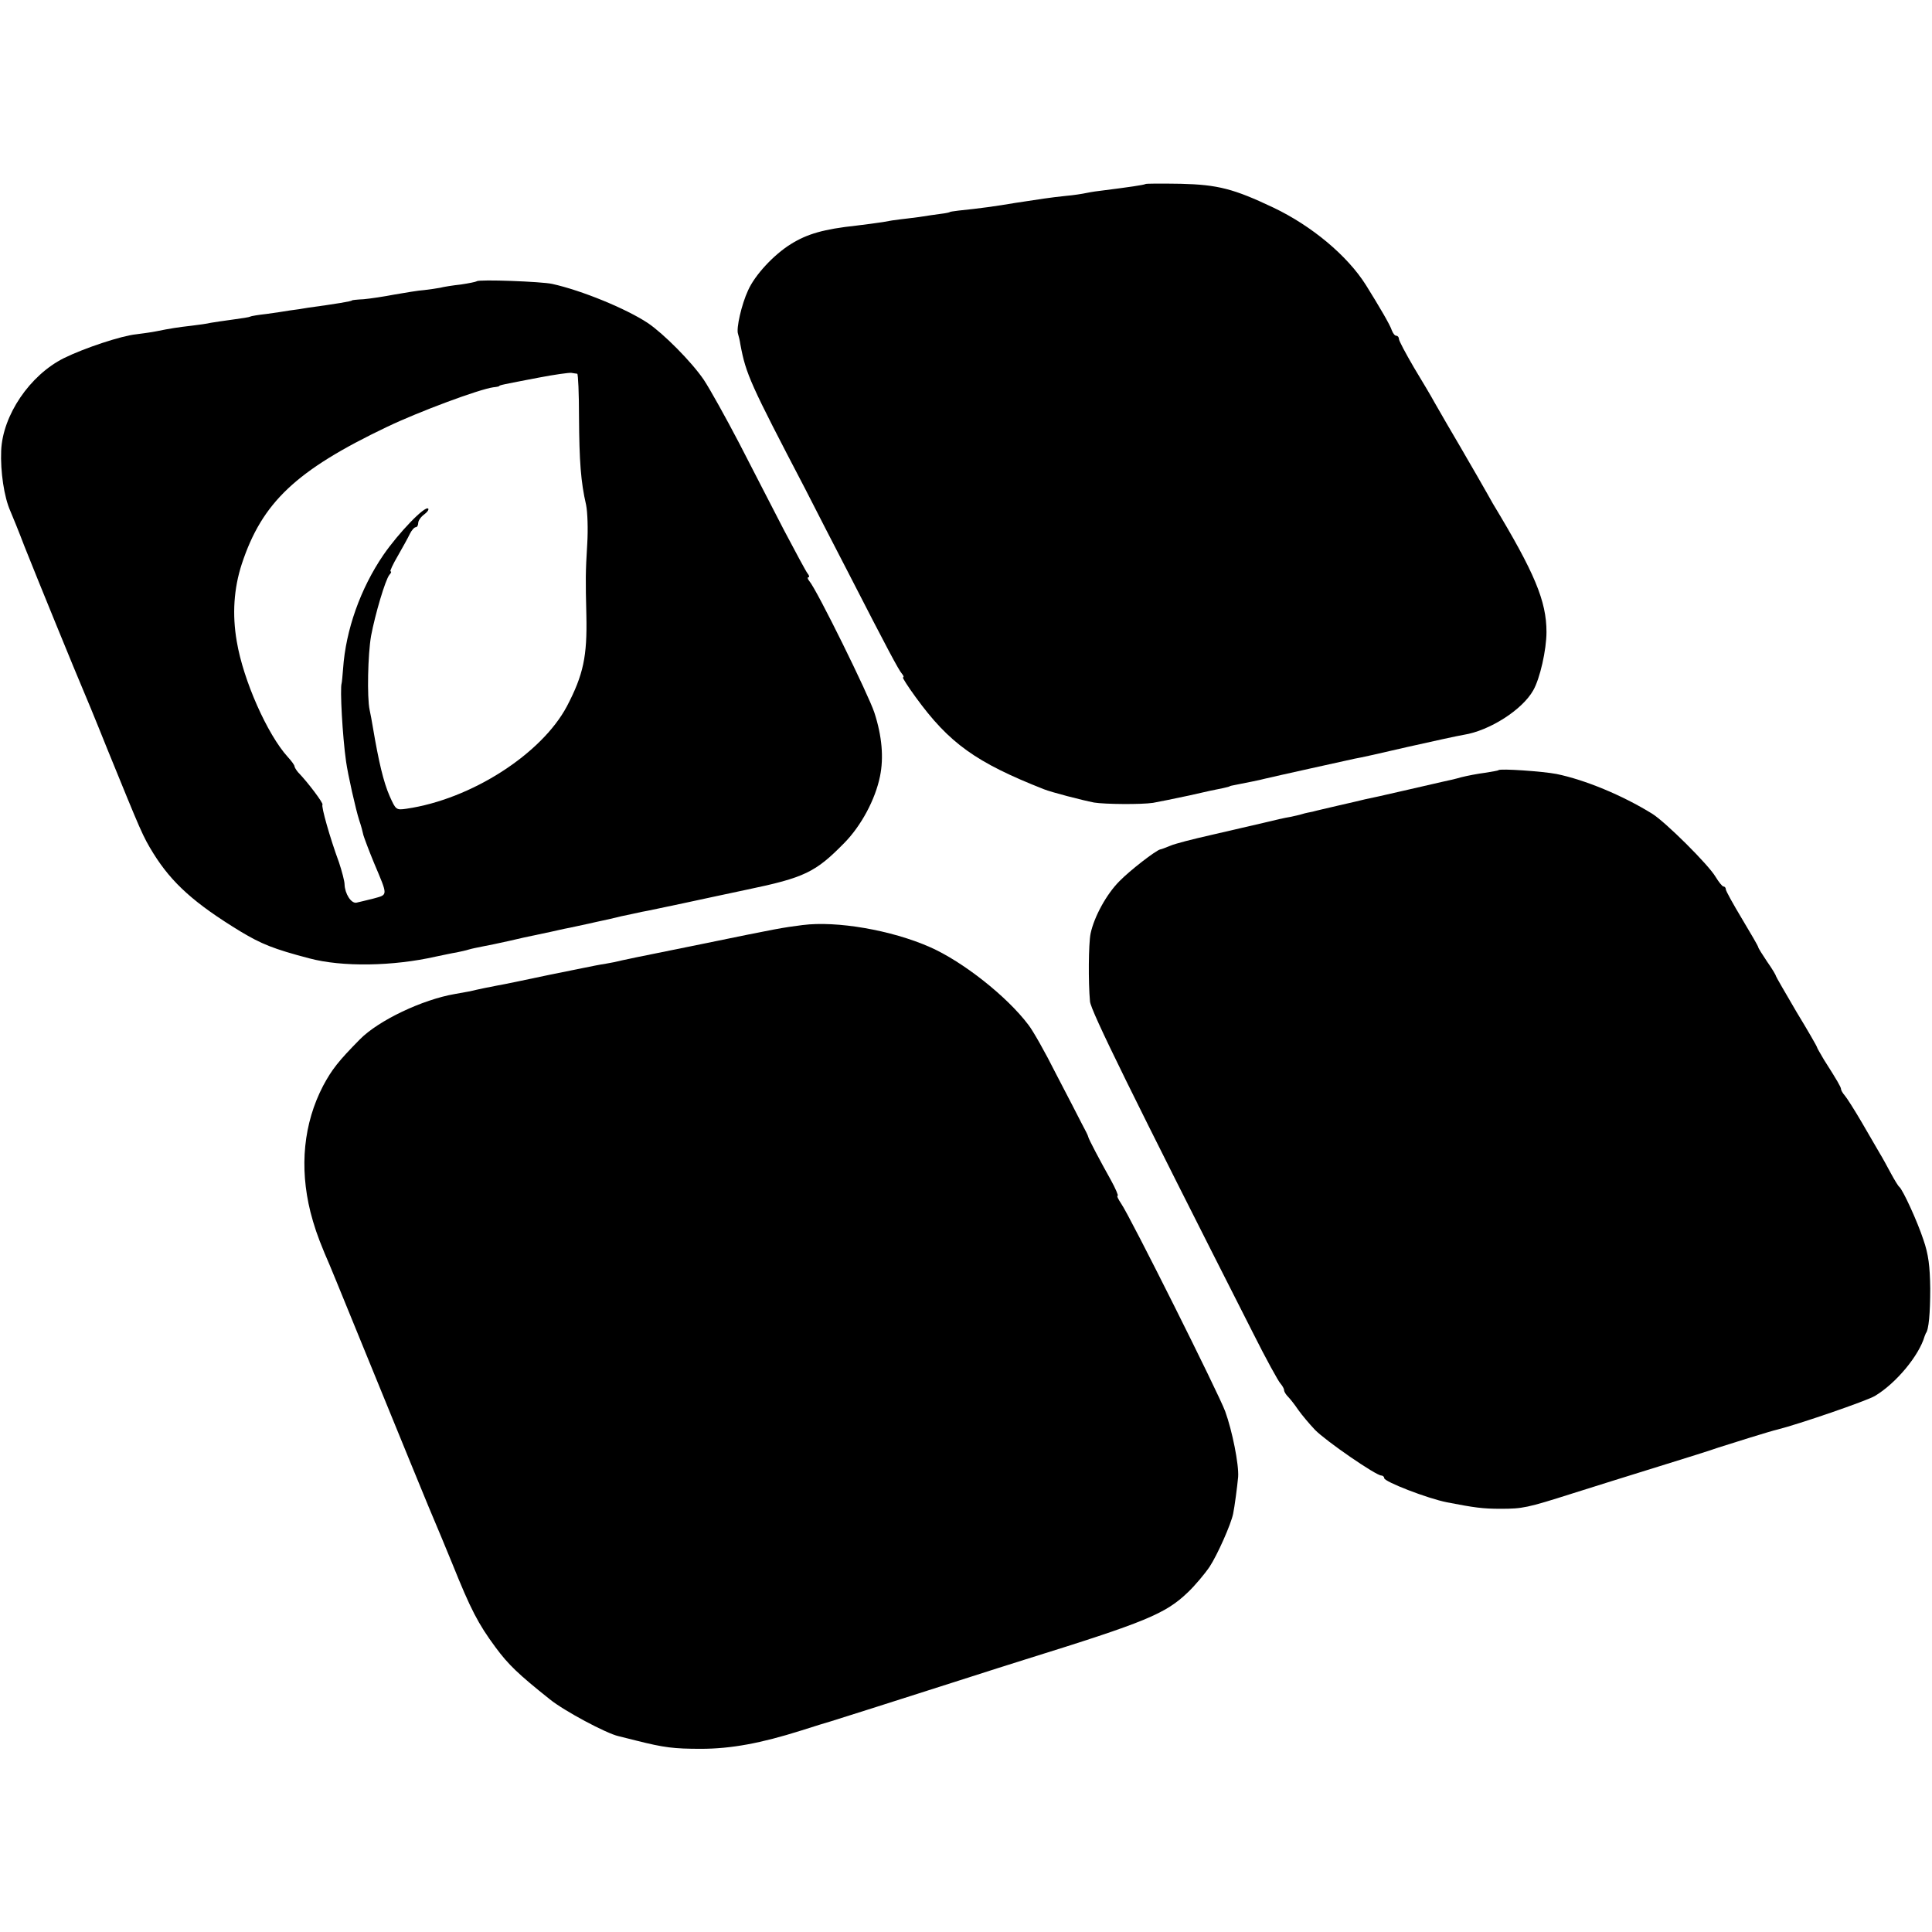
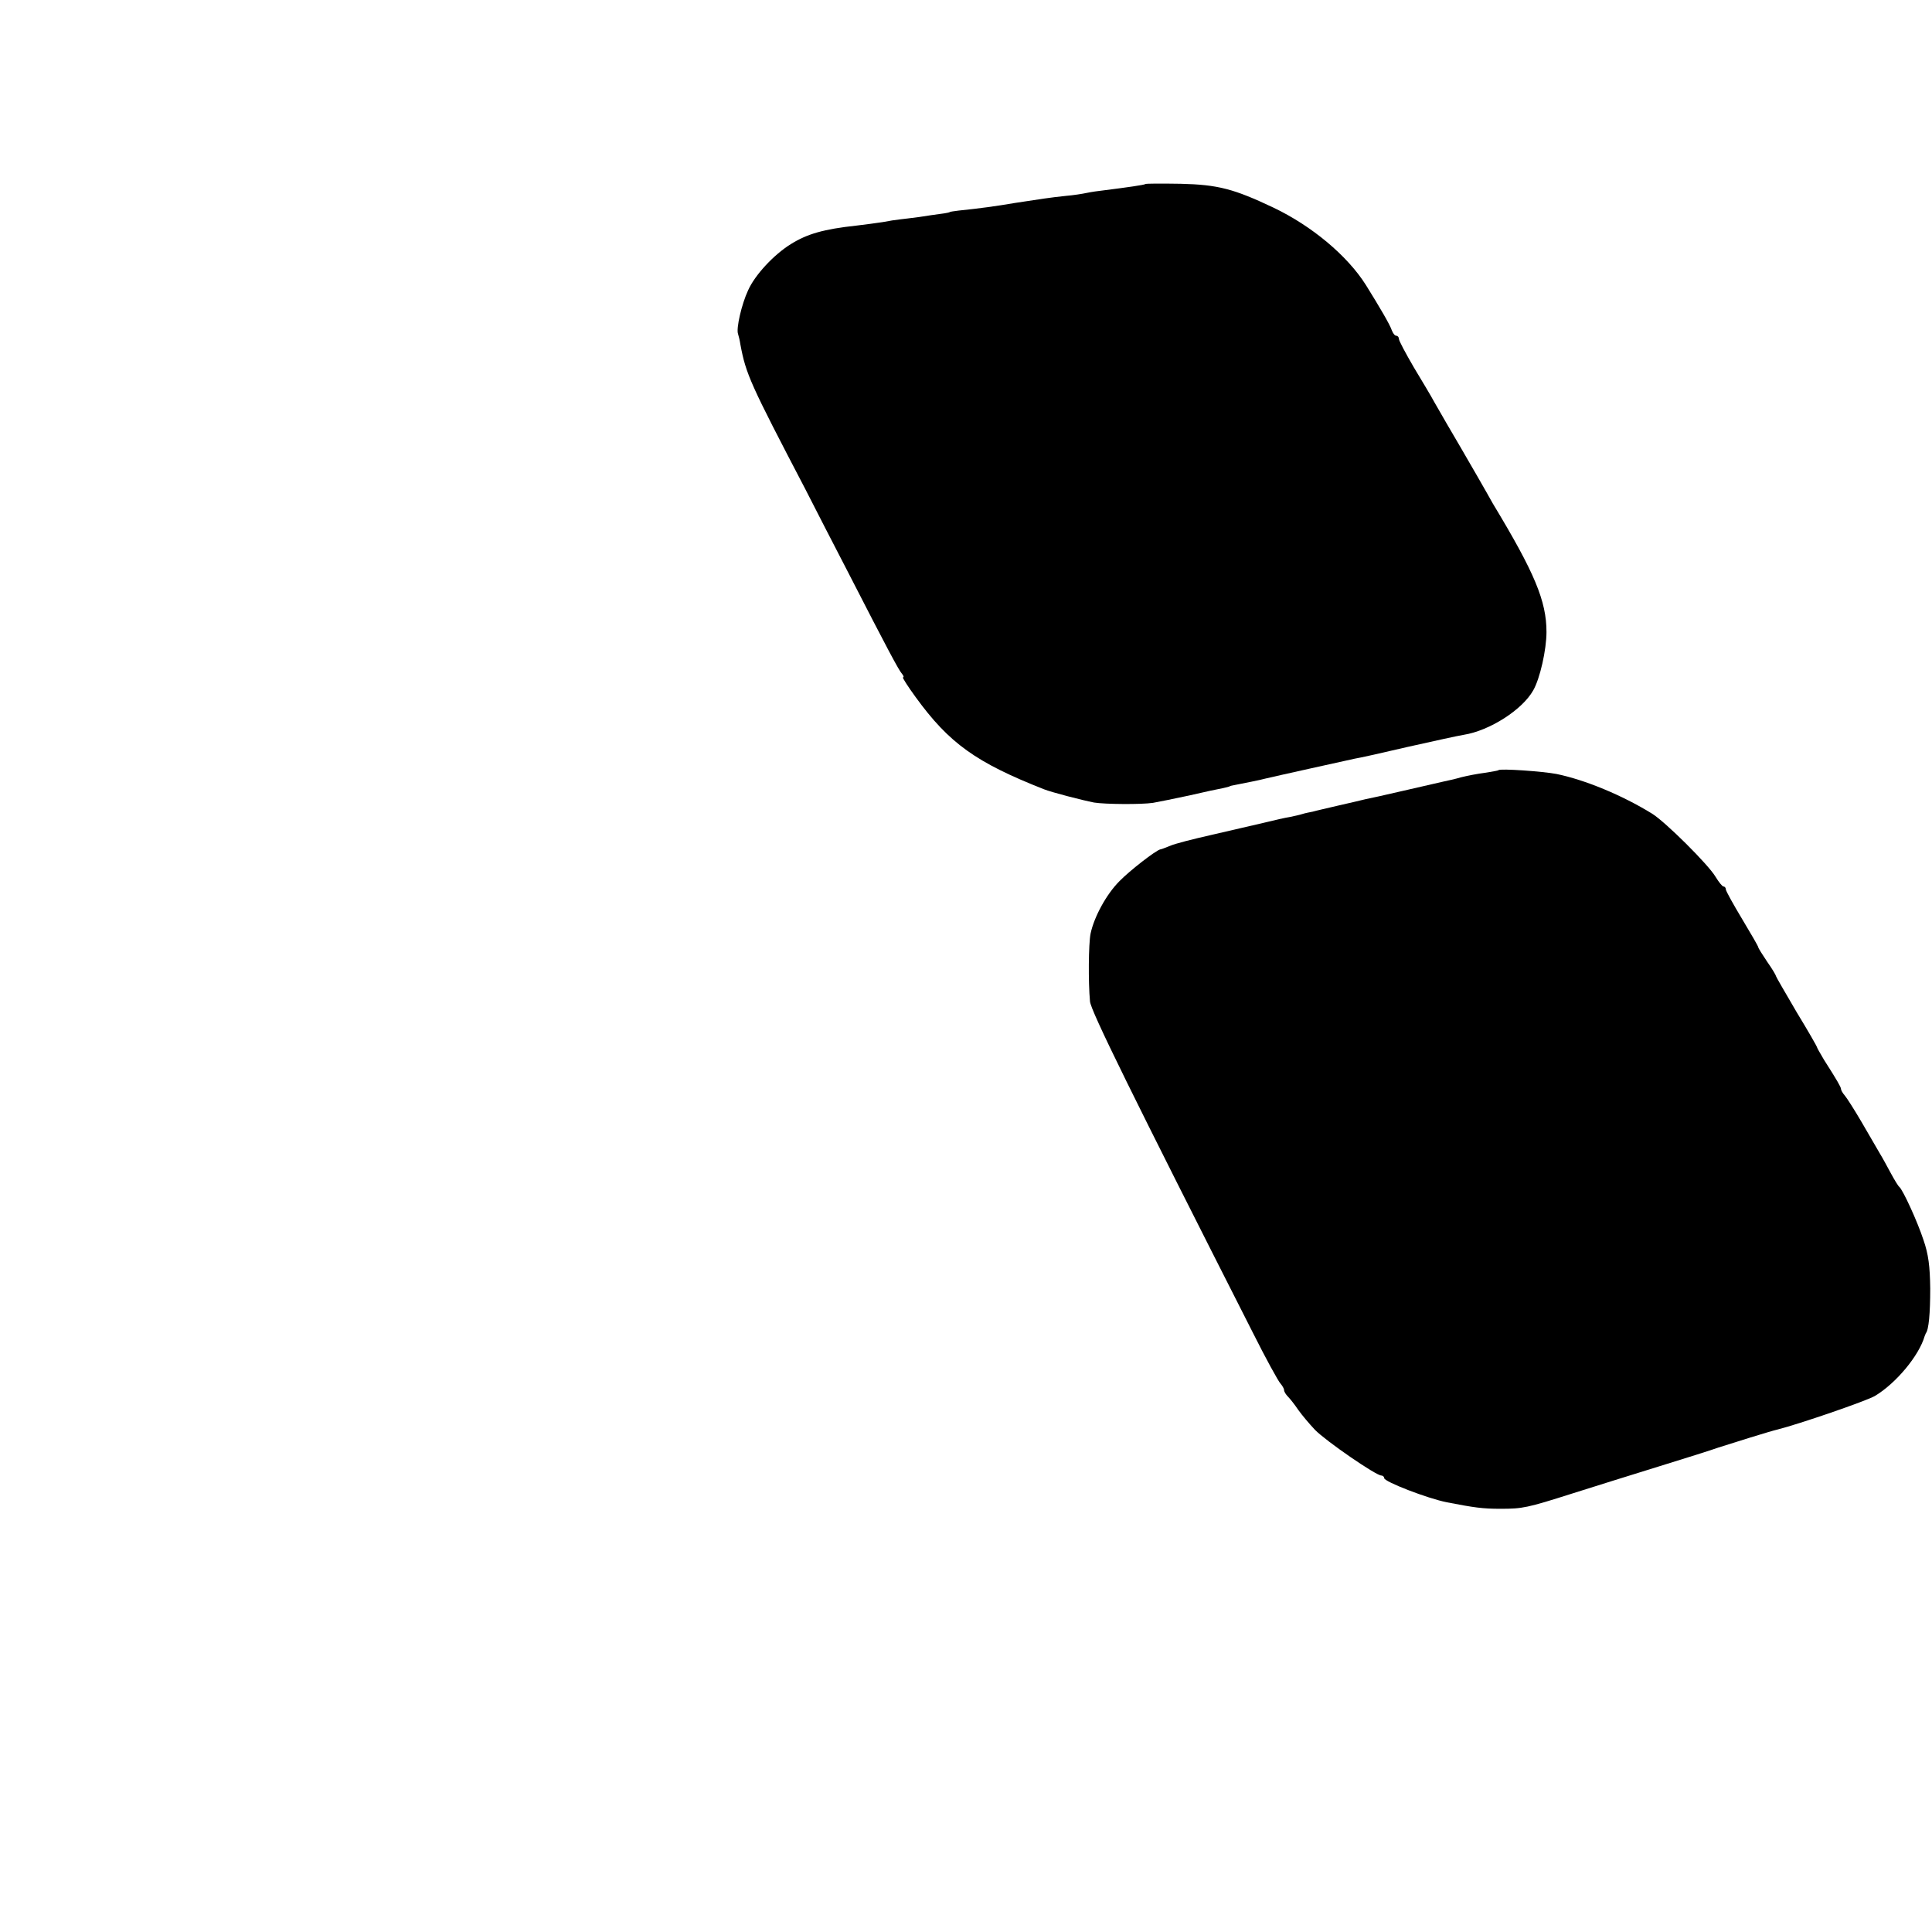
<svg xmlns="http://www.w3.org/2000/svg" version="1.0" width="656pt" height="656pt" viewBox="0 0 656 656" preserveAspectRatio="xMidYMid meet">
  <g transform="translate(0,656) scale(0.1,-0.1)" fill="#000000" stroke="none">
-     <path d="M3889 5935 c-4 -3 -60 -11 -139 -21 -19 -2 -46 -6 -60 -9 -14 -3 -45 -8 -70 -10 -57 -6 -88 -11 -173 -24 -64 -11 -123 -19 -192 -26 -16 -2 -30 -4 -30 -5 0 -1 -13 -4 -30 -6 -16 -2 -50 -7 -75 -11 -25 -3 -54 -7 -65 -8 -11 -1 -37 -5 -57 -9 -21 -3 -62 -9 -90 -12 -111 -12 -167 -28 -223 -63 -58 -36 -122 -105 -145 -157 -22 -47 -41 -130 -34 -148 2 -6 6 -22 8 -36 19 -101 33 -132 220 -490 35 -69 100 -195 144 -280 139 -271 173 -334 184 -347 6 -7 8 -13 4 -13 -3 0 16 -30 43 -67 114 -157 205 -222 436 -313 25 -10 129 -37 170 -45 37 -6 160 -7 200 -1 17 3 72 14 123 25 51 12 103 23 115 25 12 3 22 5 22 6 0 1 9 3 20 5 25 5 87 17 100 21 24 6 282 63 305 68 14 2 95 20 180 40 85 19 171 38 190 41 88 14 199 85 236 151 23 40 45 138 45 198 0 105 -40 201 -182 436 -4 8 -29 51 -54 95 -26 44 -50 87 -55 95 -21 35 -74 127 -90 155 -9 17 -40 69 -69 117 -28 48 -51 91 -51 97 0 6 -4 11 -9 11 -5 0 -11 8 -15 18 -6 19 -42 80 -88 154 -63 100 -184 201 -314 263 -135 64 -189 78 -315 81 -65 1 -119 1 -120 -1z" />
-     <path d="M1619 5605 c-3 -2 -27 -7 -54 -11 -28 -3 -59 -8 -70 -11 -11 -2 -36 -6 -55 -8 -19 -1 -64 -9 -100 -15 -36 -7 -83 -14 -105 -16 -22 -1 -40 -3 -40 -4 0 -3 -55 -12 -150 -25 -16 -3 -43 -7 -60 -9 -16 -3 -52 -8 -80 -12 -27 -3 -52 -7 -55 -9 -3 -2 -29 -6 -59 -10 -30 -4 -63 -9 -75 -11 -12 -3 -41 -7 -66 -10 -44 -5 -71 -9 -120 -19 -14 -3 -44 -7 -67 -10 -51 -5 -177 -47 -246 -81 -116 -58 -208 -194 -213 -314 -3 -71 10 -158 31 -205 7 -16 29 -70 48 -120 44 -111 184 -453 196 -480 5 -11 44 -105 86 -210 115 -282 119 -293 156 -353 63 -101 140 -170 296 -265 70 -42 111 -59 233 -91 112 -30 285 -27 430 6 25 5 56 12 70 14 14 3 33 7 42 10 10 3 30 7 45 10 16 3 56 11 91 19 34 8 74 17 90 20 15 3 38 8 52 11 14 3 43 10 65 14 22 5 51 11 65 14 14 3 34 8 45 10 11 2 40 9 65 15 25 5 56 12 70 15 14 2 77 16 140 29 63 14 160 34 215 46 197 41 234 59 332 159 57 58 105 147 121 226 13 63 7 136 -19 216 -19 59 -195 417 -221 447 -6 7 -7 13 -3 13 4 0 3 6 -3 13 -5 6 -41 73 -80 147 -38 74 -107 207 -152 295 -46 88 -100 185 -120 215 -42 62 -137 157 -190 193 -74 49 -225 111 -325 133 -35 8 -250 16 -256 9z m341 -314 c3 -1 6 -67 6 -148 1 -149 6 -219 24 -297 5 -24 7 -83 4 -132 -6 -99 -6 -121 -3 -244 3 -138 -10 -201 -66 -308 -86 -162 -325 -316 -545 -348 -35 -5 -36 -4 -57 43 -21 48 -37 116 -57 234 -3 19 -8 45 -11 59 -9 42 -6 188 5 251 14 74 48 189 62 207 6 6 8 12 4 12 -3 0 8 24 25 53 16 28 35 62 41 75 6 12 15 22 20 22 4 0 8 6 8 14 0 8 9 21 20 29 11 8 17 17 14 20 -11 11 -101 -83 -152 -157 -78 -114 -128 -255 -137 -386 -2 -25 -4 -47 -5 -50 -6 -18 3 -181 15 -265 6 -44 33 -164 45 -201 6 -17 12 -40 14 -50 3 -10 19 -53 36 -94 48 -114 48 -107 -2 -121 -23 -6 -50 -12 -58 -14 -18 -3 -39 31 -40 62 0 11 -9 45 -19 75 -31 84 -61 191 -56 196 4 4 -49 75 -83 110 -6 7 -12 17 -12 20 0 4 -10 18 -23 32 -69 76 -151 260 -173 392 -16 92 -10 180 17 263 69 209 184 318 494 466 109 52 311 127 360 134 11 1 20 3 20 4 0 3 9 5 135 29 52 10 102 17 110 16 8 -1 17 -3 20 -3z" />
+     <path d="M3889 5935 c-4 -3 -60 -11 -139 -21 -19 -2 -46 -6 -60 -9 -14 -3 -45 -8 -70 -10 -57 -6 -88 -11 -173 -24 -64 -11 -123 -19 -192 -26 -16 -2 -30 -4 -30 -5 0 -1 -13 -4 -30 -6 -16 -2 -50 -7 -75 -11 -25 -3 -54 -7 -65 -8 -11 -1 -37 -5 -57 -9 -21 -3 -62 -9 -90 -12 -111 -12 -167 -28 -223 -63 -58 -36 -122 -105 -145 -157 -22 -47 -41 -130 -34 -148 2 -6 6 -22 8 -36 19 -101 33 -132 220 -490 35 -69 100 -195 144 -280 139 -271 173 -334 184 -347 6 -7 8 -13 4 -13 -3 0 16 -30 43 -67 114 -157 205 -222 436 -313 25 -10 129 -37 170 -45 37 -6 160 -7 200 -1 17 3 72 14 123 25 51 12 103 23 115 25 12 3 22 5 22 6 0 1 9 3 20 5 25 5 87 17 100 21 24 6 282 63 305 68 14 2 95 20 180 40 85 19 171 38 190 41 88 14 199 85 236 151 23 40 45 138 45 198 0 105 -40 201 -182 436 -4 8 -29 51 -54 95 -26 44 -50 87 -55 95 -21 35 -74 127 -90 155 -9 17 -40 69 -69 117 -28 48 -51 91 -51 97 0 6 -4 11 -9 11 -5 0 -11 8 -15 18 -6 19 -42 80 -88 154 -63 100 -184 201 -314 263 -135 64 -189 78 -315 81 -65 1 -119 1 -120 -1" />
    <path d="M5088 3945 c-2 -2 -22 -5 -46 -9 -24 -3 -60 -10 -80 -15 -20 -6 -48 -12 -62 -15 -14 -3 -74 -17 -135 -31 -60 -14 -119 -27 -130 -29 -11 -3 -51 -12 -90 -21 -38 -9 -78 -18 -88 -21 -10 -2 -26 -5 -35 -8 -9 -3 -28 -7 -42 -10 -14 -2 -54 -11 -90 -20 -36 -8 -115 -27 -177 -41 -62 -14 -125 -30 -140 -37 -15 -6 -30 -12 -33 -12 -15 -3 -104 -72 -139 -108 -44 -44 -86 -121 -98 -178 -7 -35 -8 -165 -2 -230 2 -31 144 -319 553 -1125 44 -88 87 -166 94 -173 6 -7 12 -17 12 -22 0 -5 6 -15 13 -22 7 -7 23 -27 35 -45 12 -17 38 -48 57 -68 37 -38 207 -155 225 -155 5 0 10 -4 10 -9 0 -12 147 -69 213 -82 93 -18 121 -22 182 -22 75 0 90 3 244 52 70 22 200 63 291 91 91 28 183 57 205 65 40 13 181 57 200 61 72 18 302 97 331 114 72 43 150 137 169 203 2 4 3 8 4 10 10 11 15 68 15 152 -1 76 -6 116 -23 165 -21 64 -70 170 -82 180 -4 3 -16 23 -28 45 -12 22 -29 54 -39 70 -10 17 -37 64 -61 105 -24 41 -50 82 -57 90 -7 8 -13 18 -13 23 -1 7 -12 27 -58 99 -12 21 -23 39 -23 41 0 3 -31 57 -70 121 -38 65 -70 120 -70 122 0 3 -13 25 -30 49 -16 24 -30 46 -30 49 0 3 -25 46 -55 96 -30 50 -55 95 -55 100 0 6 -4 10 -8 10 -4 0 -16 15 -27 33 -24 41 -170 186 -215 214 -102 63 -228 115 -325 135 -47 9 -191 19 -197 13z" />
-     <path d="M2725 3419 c-70 -9 -82 -11 -340 -64 -126 -26 -239 -48 -250 -51 -11 -2 -33 -7 -50 -11 -16 -3 -37 -7 -45 -8 -8 -1 -85 -17 -170 -34 -85 -18 -166 -35 -180 -37 -22 -4 -66 -13 -95 -20 -5 -1 -28 -5 -50 -9 -111 -19 -260 -90 -323 -154 -73 -74 -95 -102 -125 -158 -66 -127 -81 -275 -43 -428 12 -46 23 -80 48 -140 17 -38 59 -142 95 -230 156 -382 274 -671 283 -690 5 -11 30 -72 56 -135 62 -154 87 -203 147 -284 43 -58 76 -90 184 -176 48 -39 192 -116 233 -125 8 -2 35 -9 60 -15 95 -24 128 -28 220 -28 102 0 204 19 340 62 47 15 92 29 100 31 17 5 215 68 440 140 80 26 179 57 220 70 411 128 477 155 554 229 24 23 56 61 73 86 27 41 73 145 80 180 5 24 14 92 17 125 3 42 -20 157 -44 223 -23 62 -323 662 -353 705 -10 15 -16 27 -12 27 3 0 -7 24 -23 53 -37 66 -76 140 -77 147 0 3 -10 23 -22 45 -11 22 -51 99 -88 170 -36 72 -78 146 -93 165 -73 97 -223 215 -334 264 -131 58 -318 90 -433 75z" />
  </g>
</svg>